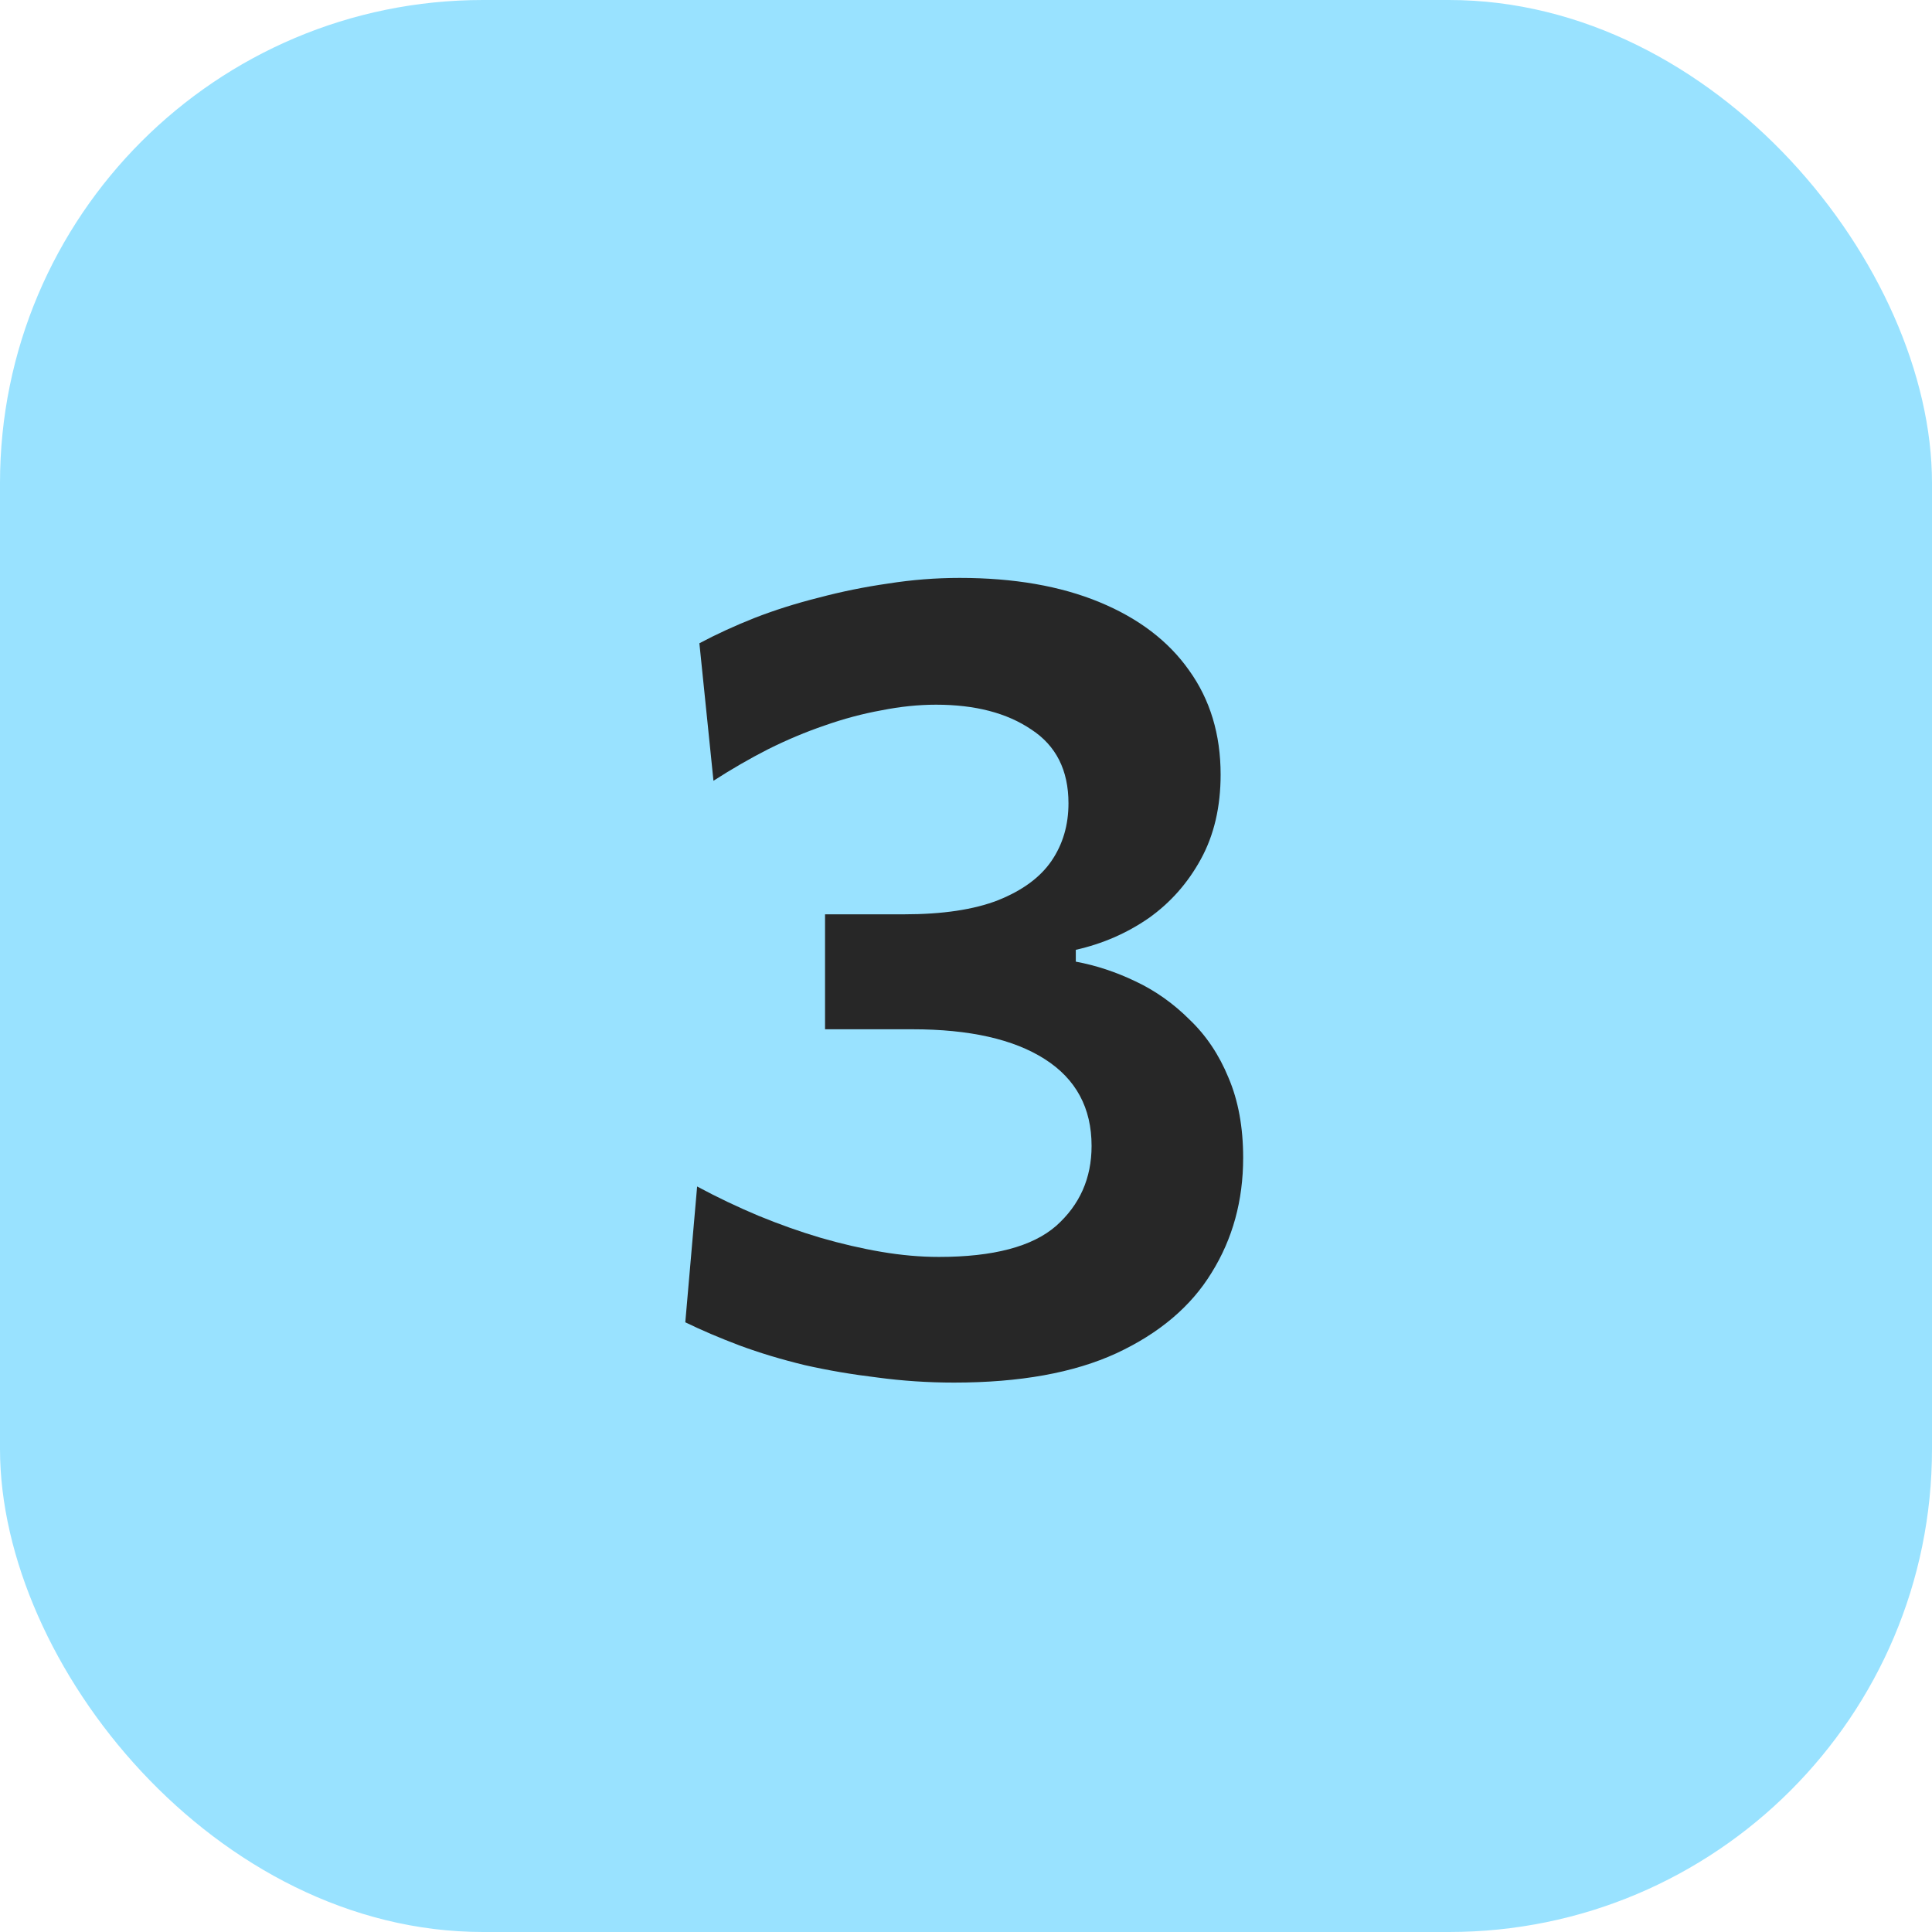
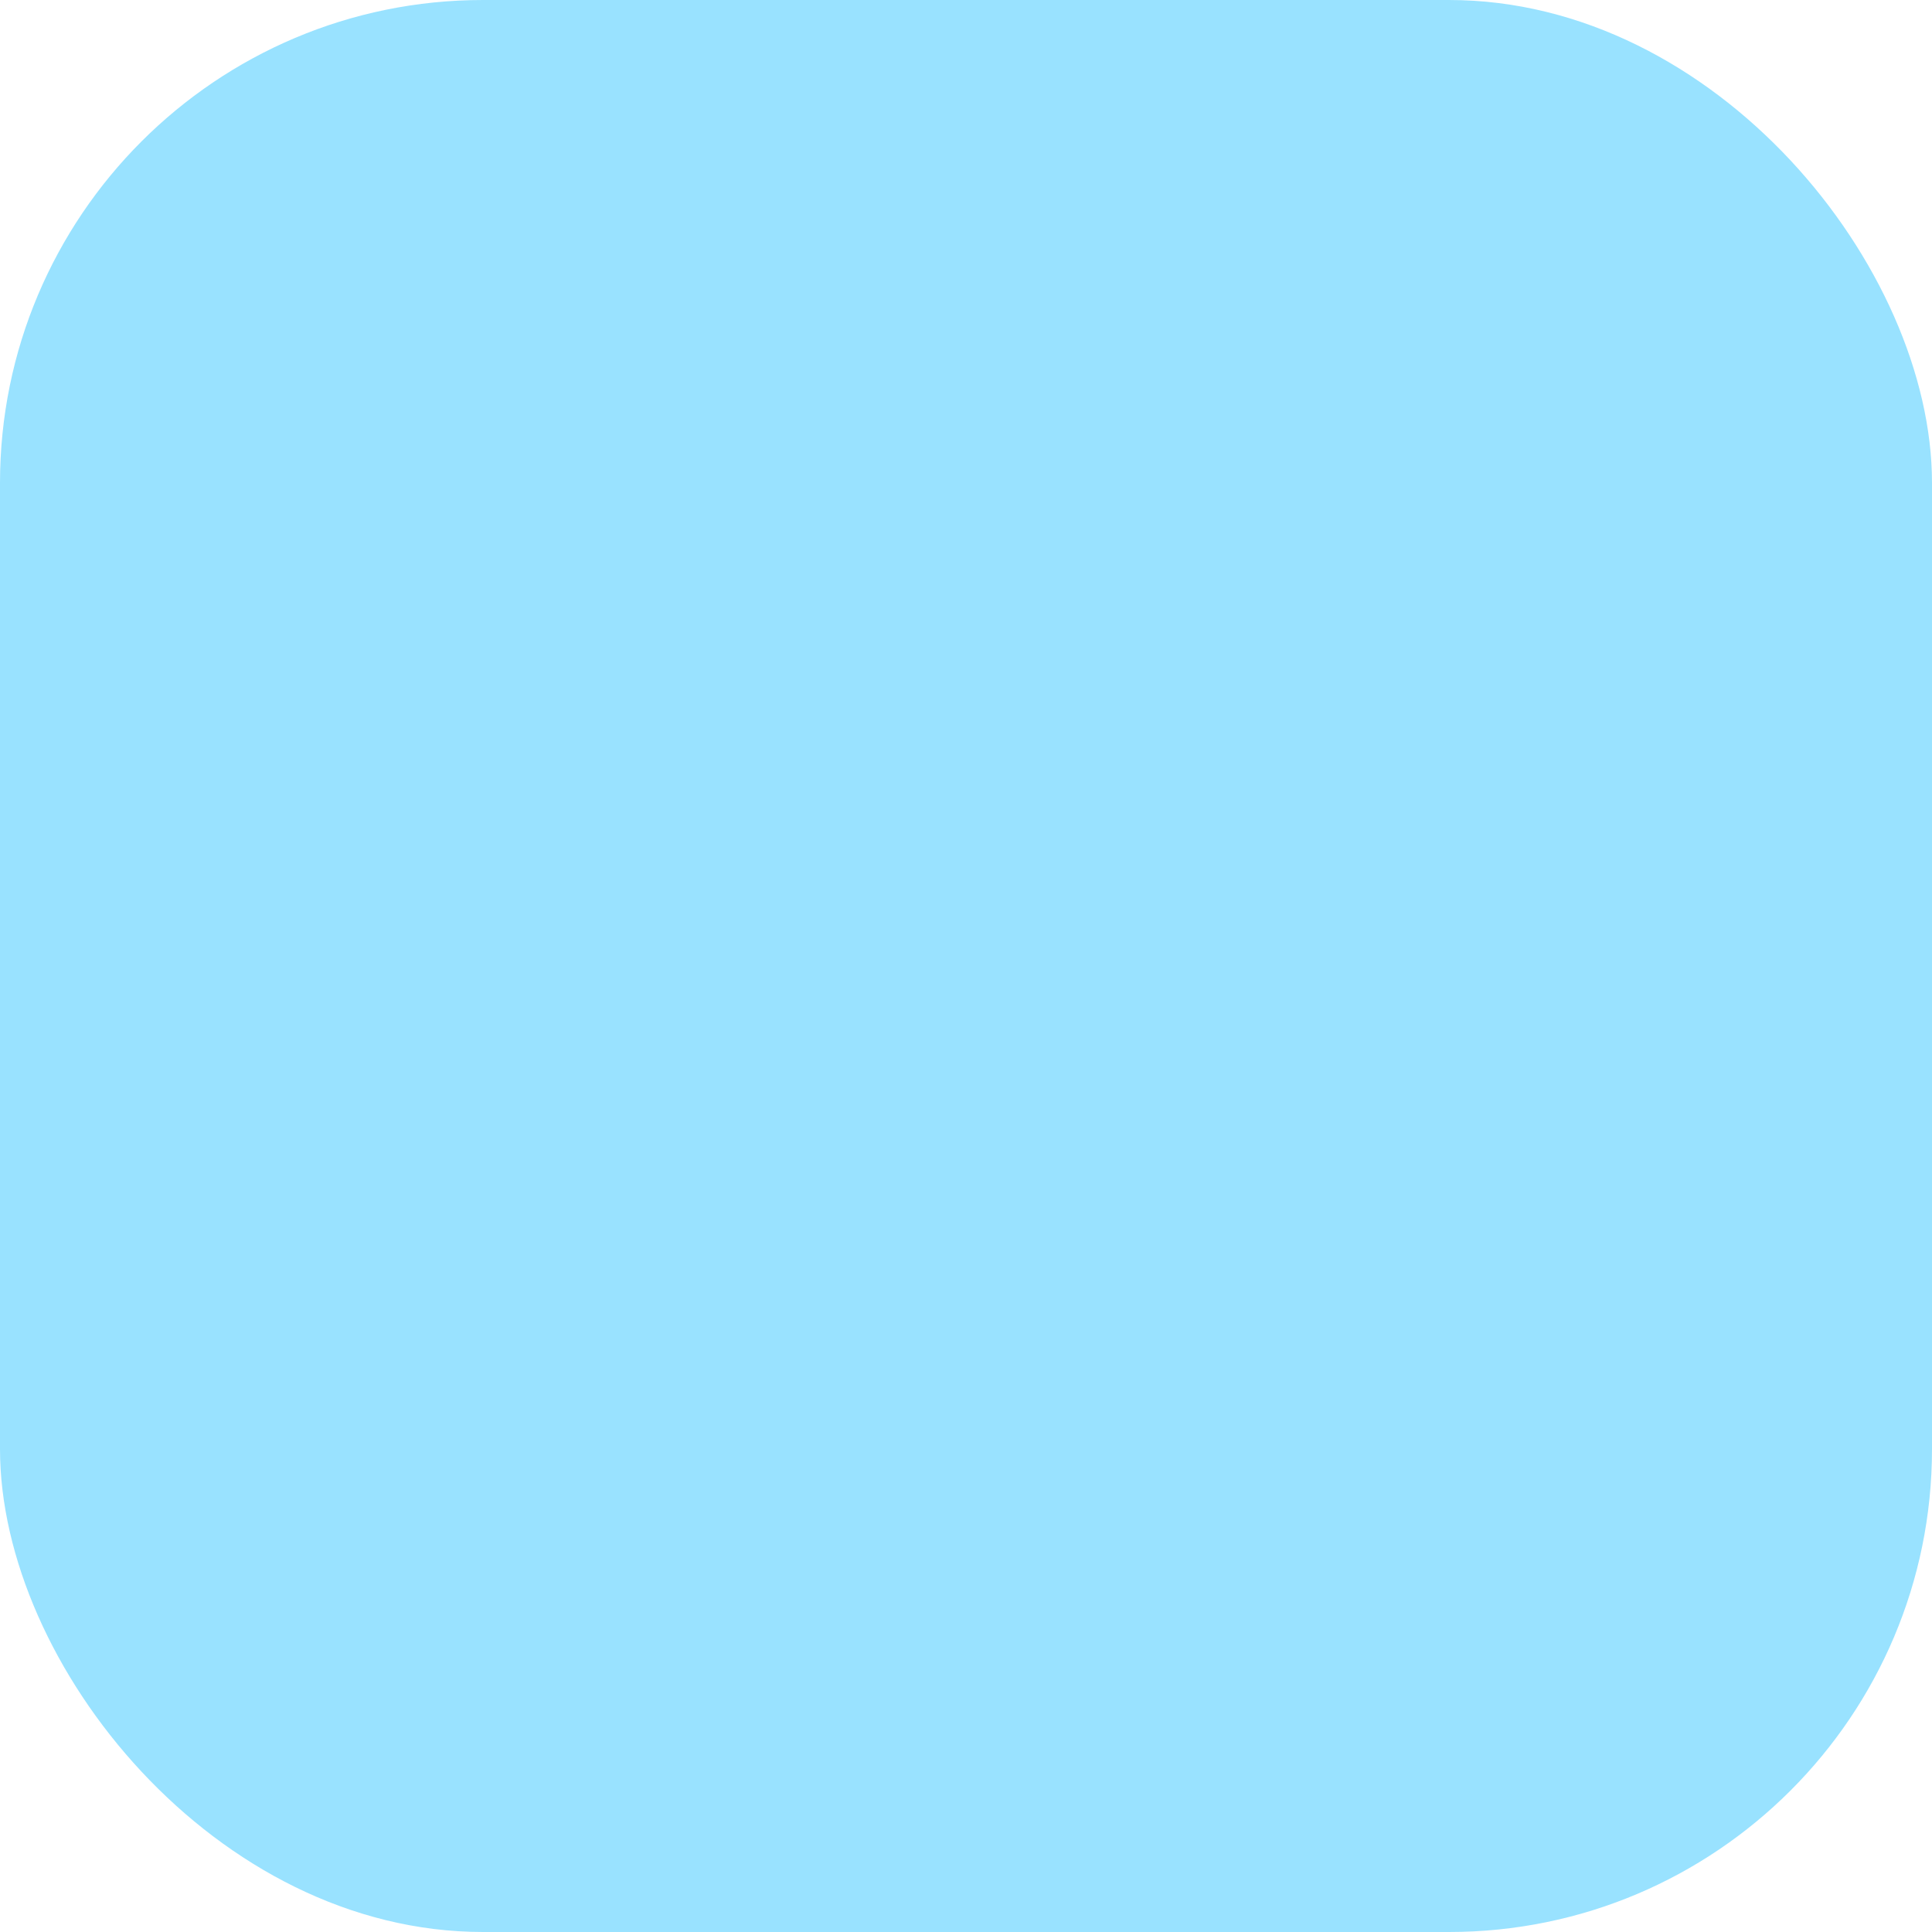
<svg xmlns="http://www.w3.org/2000/svg" width="48" height="48" viewBox="0 0 48 48" fill="none">
  <rect width="48" height="48" rx="12" fill="#99E2FF" />
-   <path d="M23.704 34.35C23.06 34.35 22.426 34.308 21.8 34.224C21.175 34.149 20.573 34.047 19.994 33.916C19.416 33.776 18.874 33.613 18.37 33.426C17.876 33.239 17.428 33.048 17.026 32.852L17.32 29.478C17.824 29.749 18.333 29.991 18.846 30.206C19.369 30.421 19.882 30.603 20.386 30.752C20.9 30.901 21.404 31.018 21.898 31.102C22.393 31.186 22.869 31.228 23.326 31.228C24.68 31.228 25.65 30.971 26.238 30.458C26.826 29.935 27.12 29.273 27.12 28.47C27.12 27.527 26.733 26.809 25.958 26.314C25.184 25.819 24.087 25.572 22.668 25.572C22.295 25.572 21.931 25.572 21.576 25.572C21.222 25.572 20.862 25.572 20.498 25.572V22.716C20.816 22.716 21.138 22.716 21.464 22.716C21.8 22.716 22.132 22.716 22.458 22.716C23.42 22.716 24.199 22.599 24.796 22.366C25.403 22.123 25.846 21.797 26.126 21.386C26.406 20.975 26.546 20.499 26.546 19.958C26.546 19.137 26.238 18.525 25.622 18.124C25.016 17.713 24.227 17.508 23.256 17.508C22.818 17.508 22.365 17.555 21.898 17.648C21.432 17.732 20.96 17.858 20.484 18.026C20.018 18.185 19.551 18.381 19.084 18.614C18.627 18.847 18.174 19.109 17.726 19.398L17.376 15.982C17.796 15.758 18.254 15.548 18.748 15.352C19.252 15.156 19.784 14.988 20.344 14.848C20.904 14.699 21.478 14.582 22.066 14.498C22.654 14.405 23.247 14.358 23.844 14.358C25.188 14.358 26.346 14.559 27.316 14.96C28.287 15.361 29.029 15.926 29.542 16.654C30.065 17.382 30.326 18.245 30.326 19.244C30.326 20.047 30.163 20.747 29.836 21.344C29.51 21.941 29.076 22.431 28.534 22.814C27.993 23.187 27.391 23.449 26.728 23.598V23.892C27.232 23.985 27.727 24.149 28.212 24.382C28.707 24.615 29.155 24.933 29.556 25.334C29.967 25.726 30.289 26.207 30.522 26.776C30.765 27.345 30.886 28.008 30.886 28.764C30.886 29.828 30.625 30.78 30.102 31.62C29.589 32.46 28.8 33.127 27.736 33.622C26.682 34.107 25.338 34.35 23.704 34.35Z" fill="#272727" />
</svg>